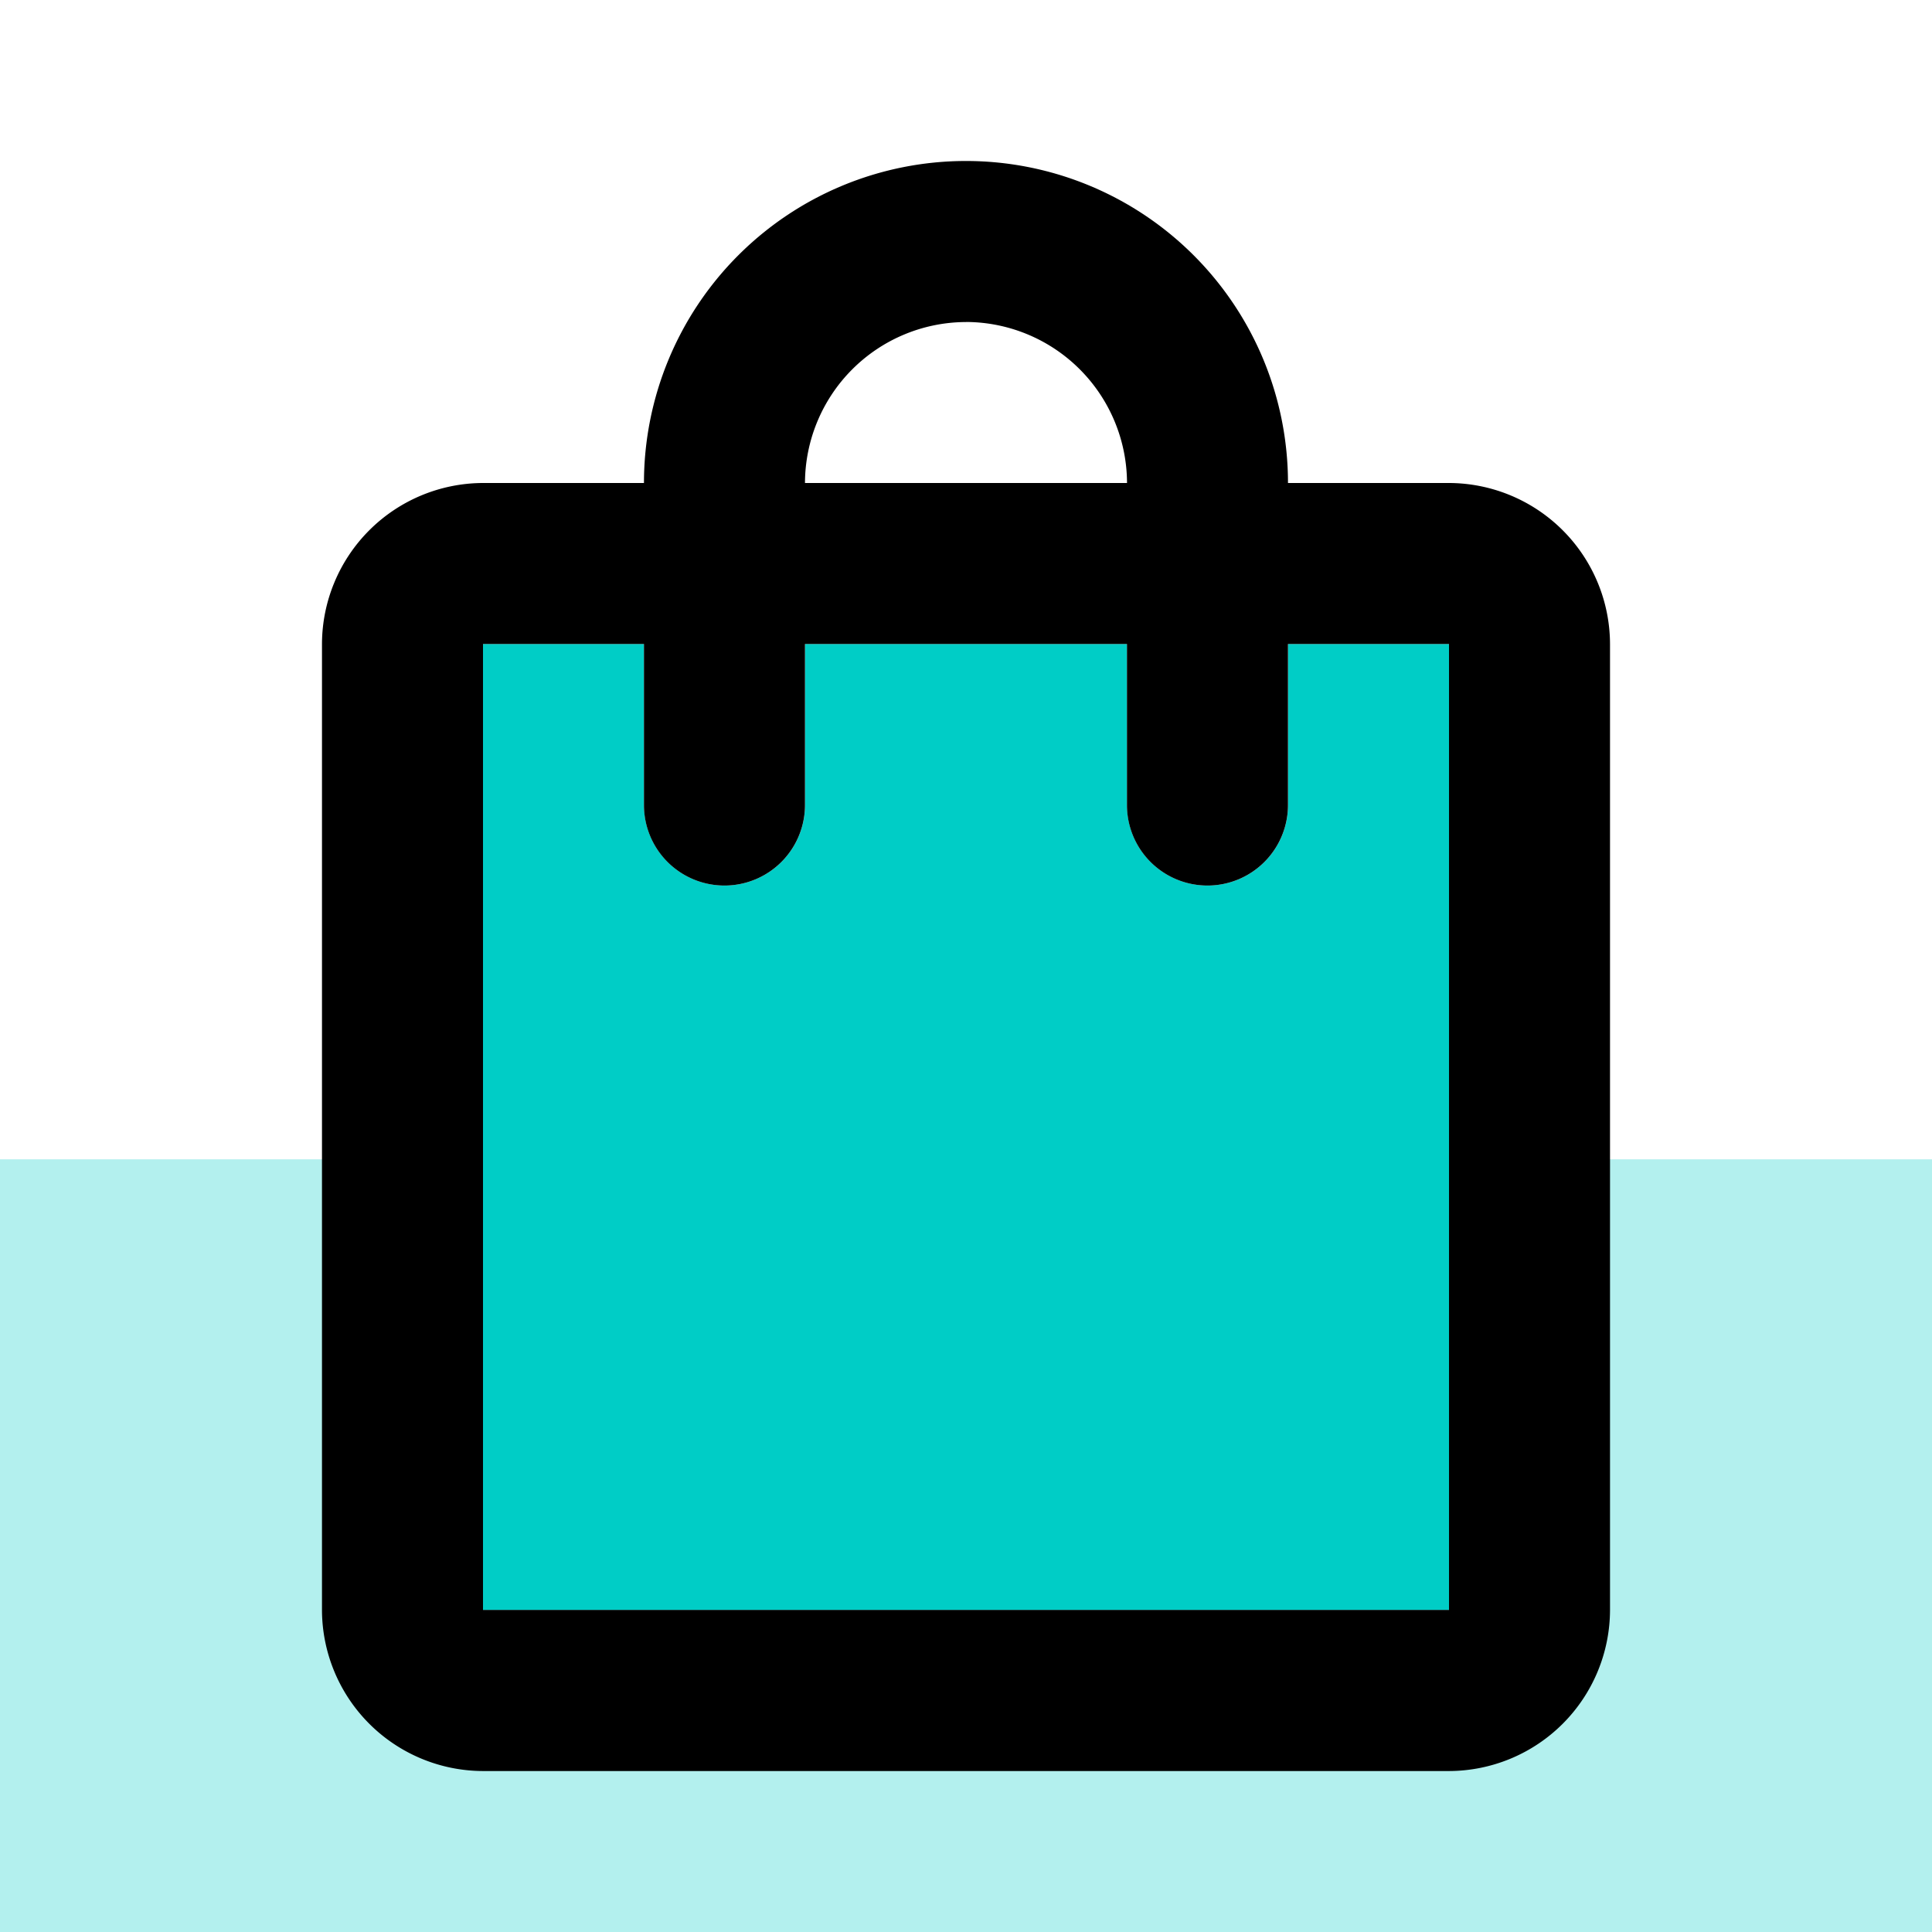
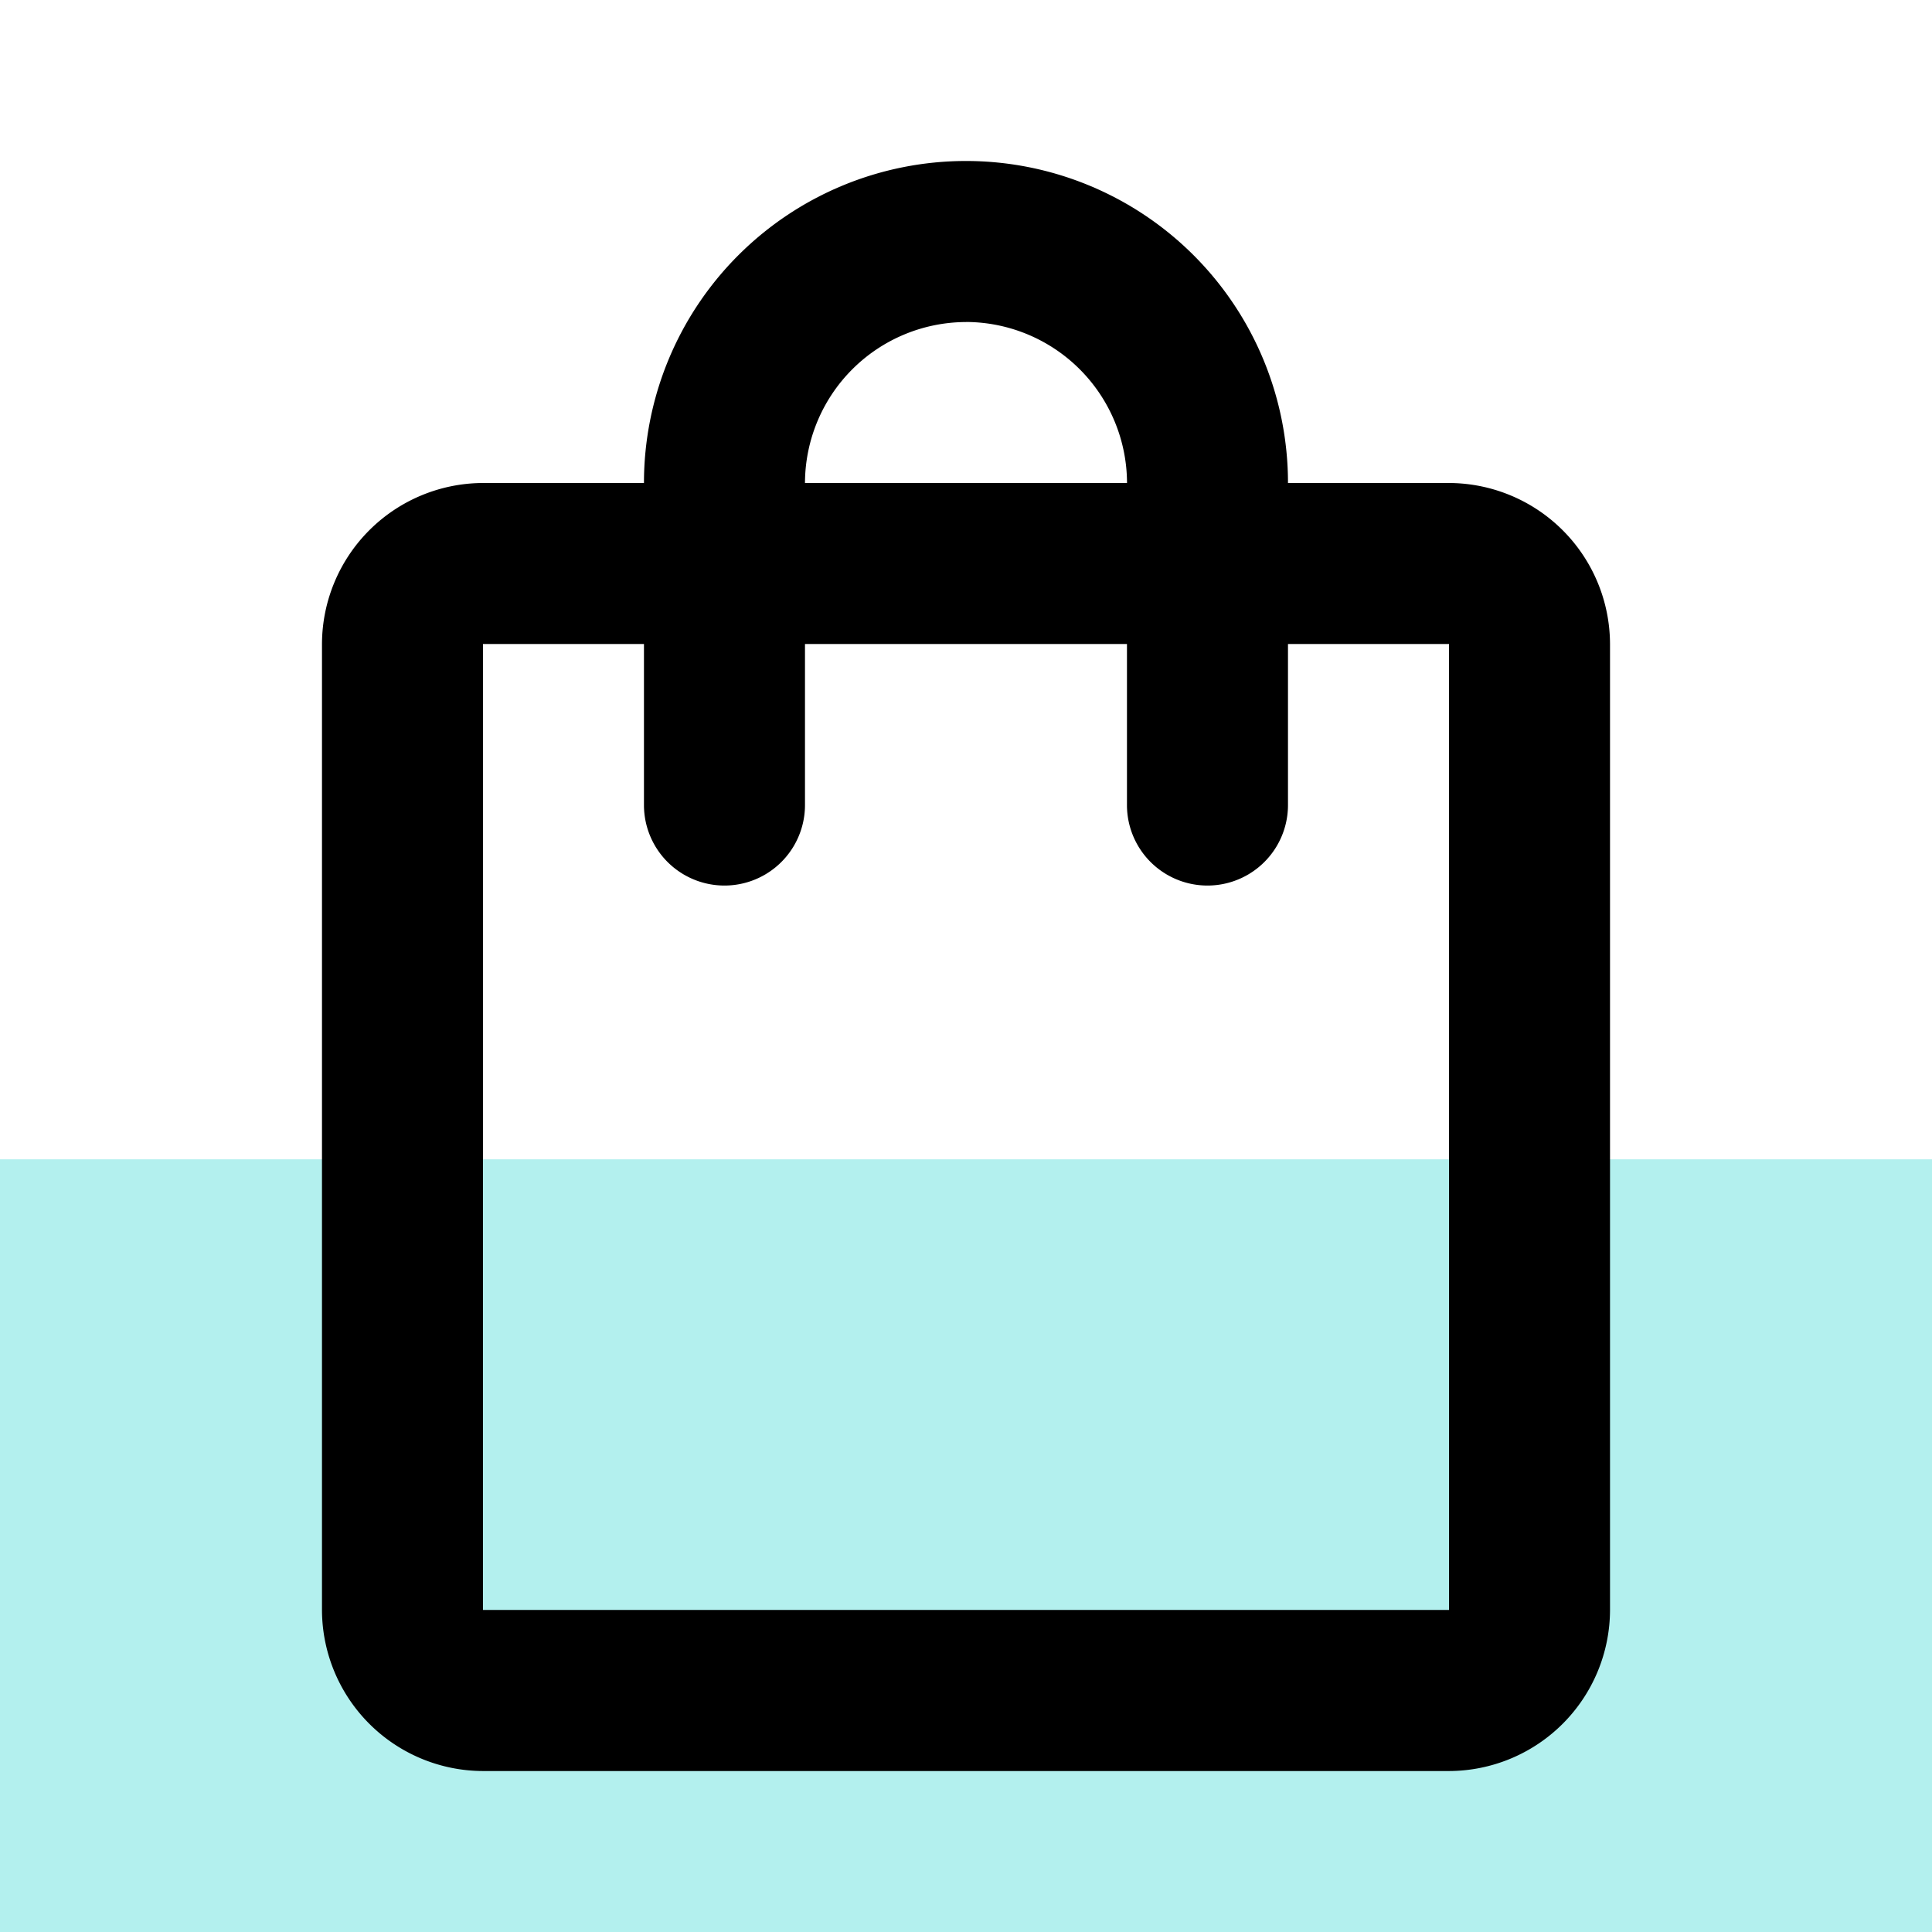
<svg xmlns="http://www.w3.org/2000/svg" width="35" height="35.002" viewBox="0 0 35 35.002">
  <g id="Group_3378" data-name="Group 3378" transform="translate(7394 15281)">
    <rect id="Rectangle_255" data-name="Rectangle 255" width="35" height="14" transform="translate(-7394 -15259.998)" fill="#00cdc6" opacity="0.3" />
    <g id="shopping_bag_black_24dp" transform="translate(-7394 -15281)">
      <rect id="Rectangle_322" data-name="Rectangle 322" width="35" height="35" fill="none" />
-       <path id="Path_74" data-name="Path 74" d="M23.5,25.5H6V8H8.917v2.917a1.458,1.458,0,0,0,2.917,0V8h5.833v2.917a1.458,1.458,0,0,0,2.917,0V8H23.5Z" transform="translate(2.75 3.667)" fill="#00cdc6" />
      <path id="Path_75" data-name="Path 75" d="M24.417,7.833H21.5a5.833,5.833,0,0,0-11.667,0H6.917A2.925,2.925,0,0,0,4,10.75v17.5a2.925,2.925,0,0,0,2.917,2.917h17.5a2.925,2.925,0,0,0,2.917-2.917V10.75A2.925,2.925,0,0,0,24.417,7.833Zm-8.75-2.917a2.925,2.925,0,0,1,2.917,2.917H12.75A2.925,2.925,0,0,1,15.667,4.917Zm8.75,23.333H6.917V10.75H9.833v2.917a1.458,1.458,0,0,0,2.917,0V10.75h5.833v2.917a1.458,1.458,0,0,0,2.917,0V10.75h2.917Z" transform="translate(1.833 0.917)" />
    </g>
  </g>
</svg>